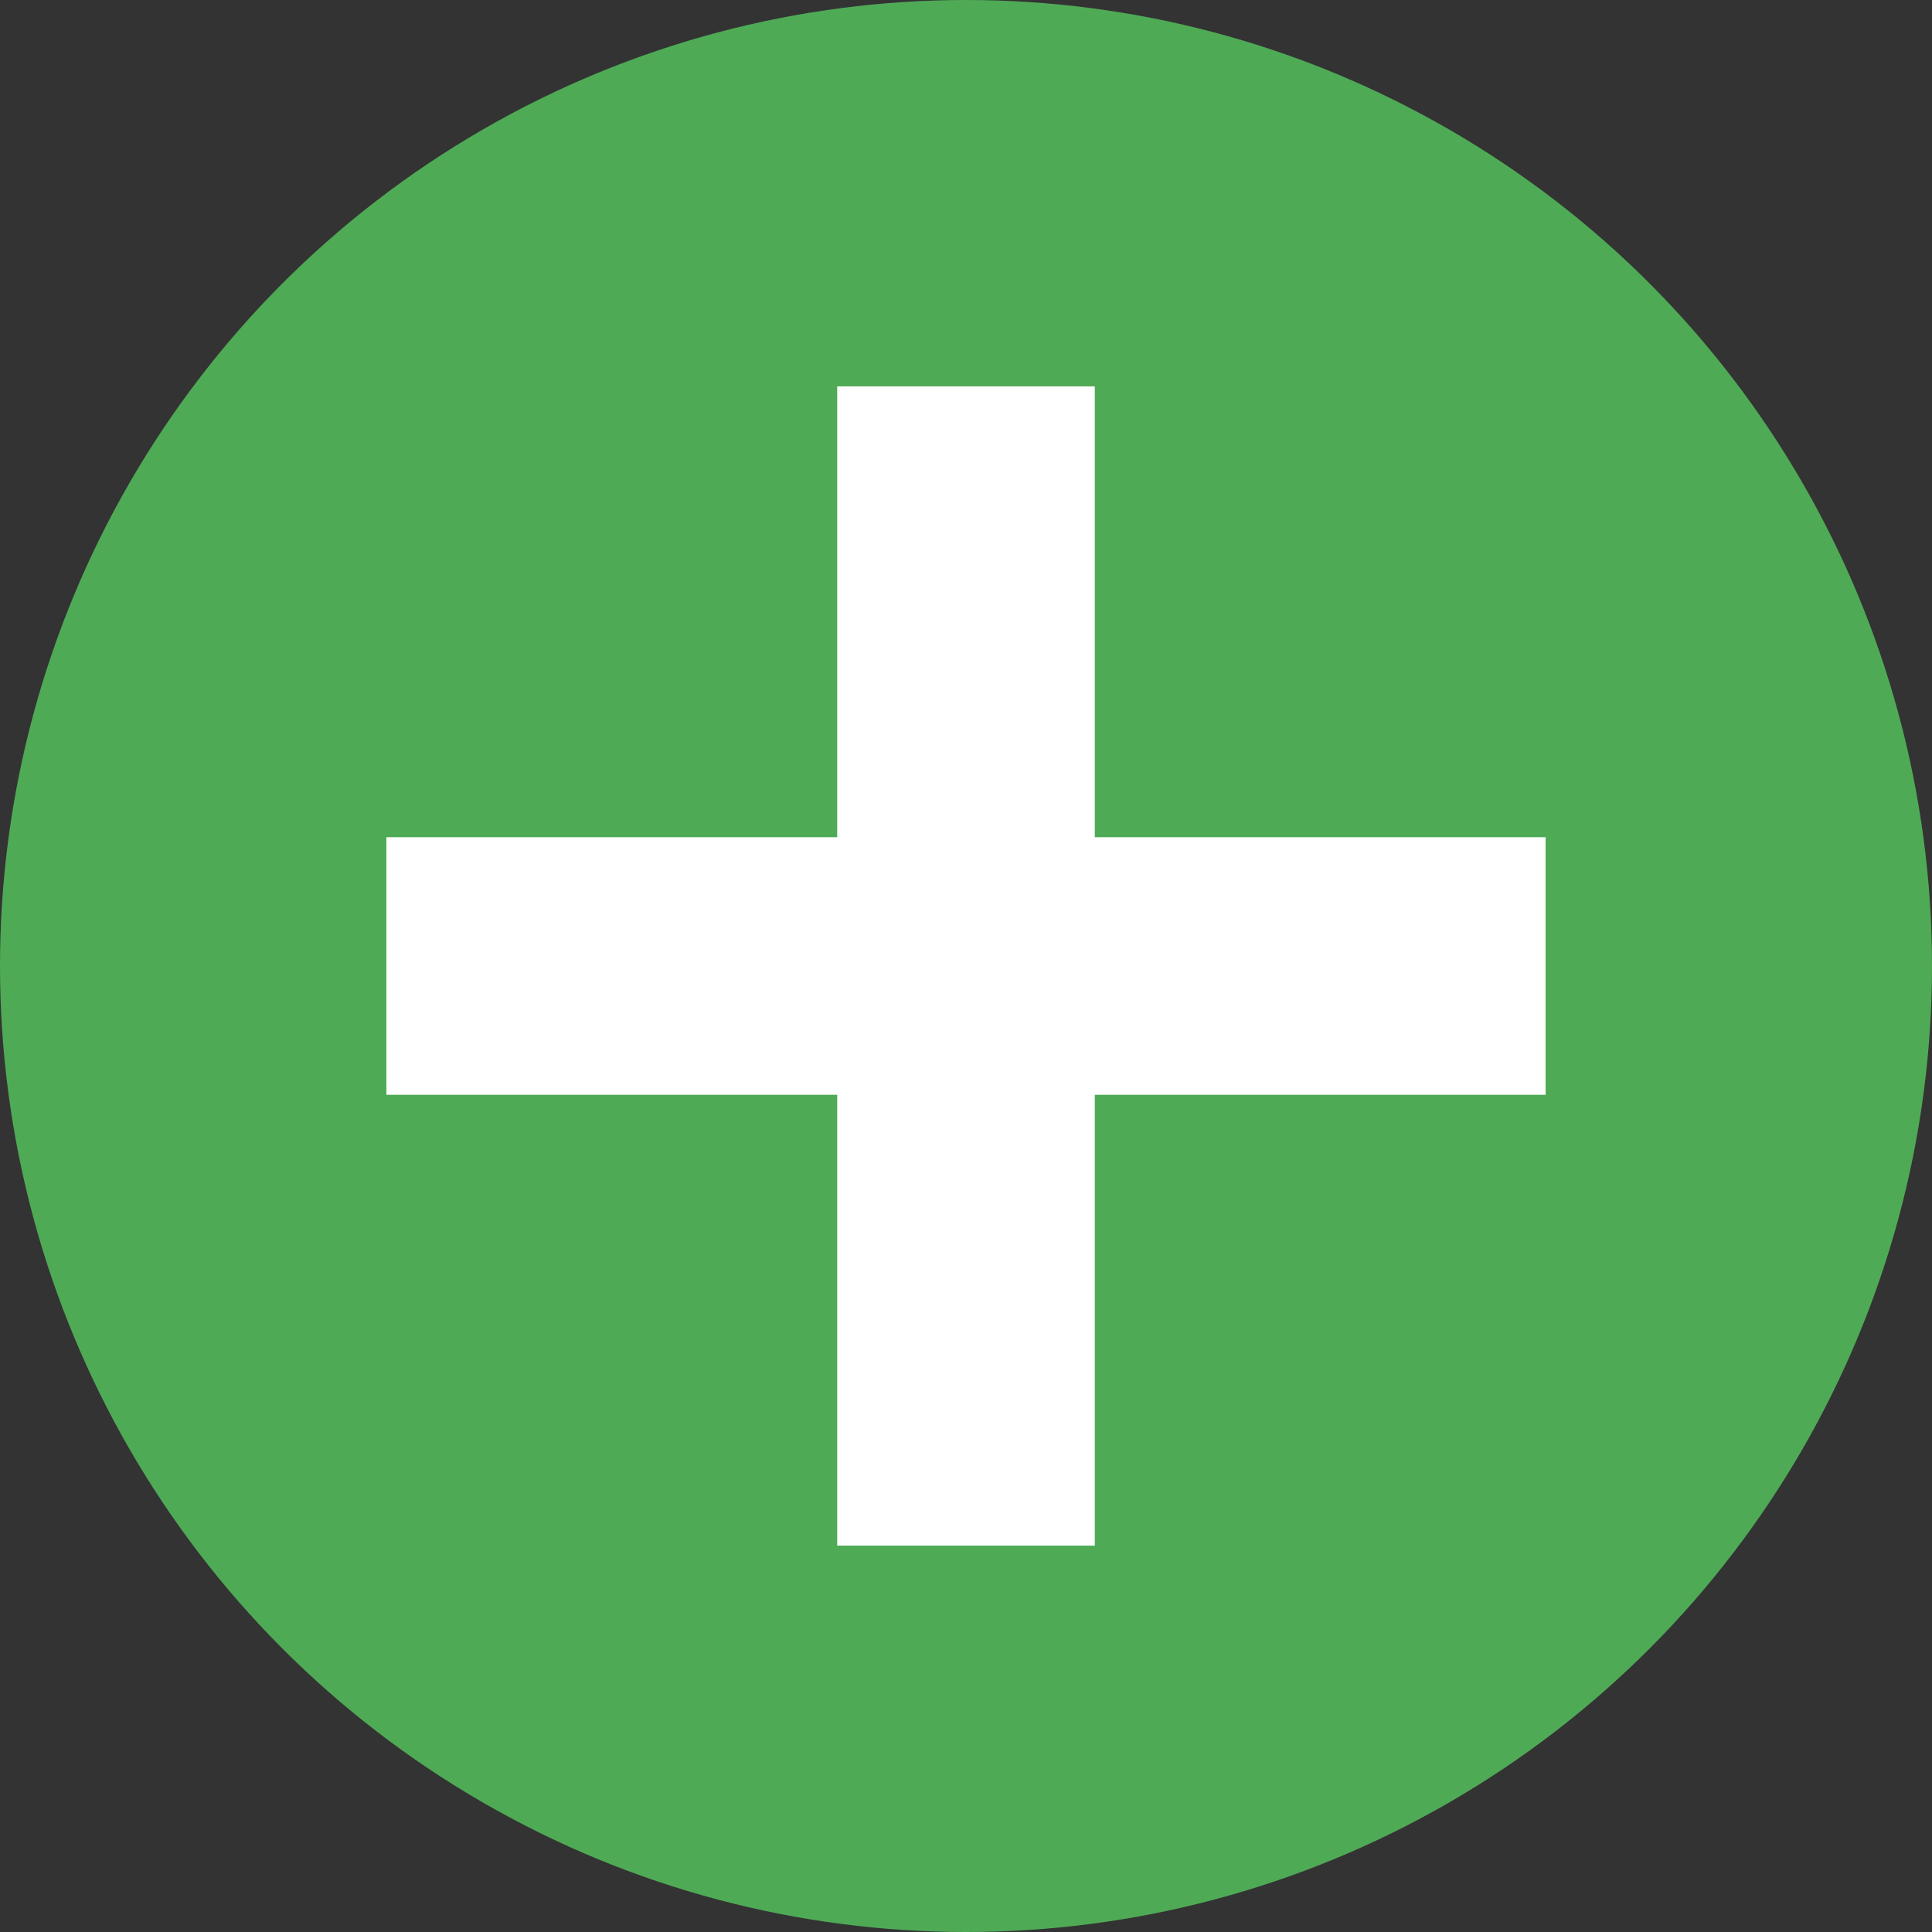
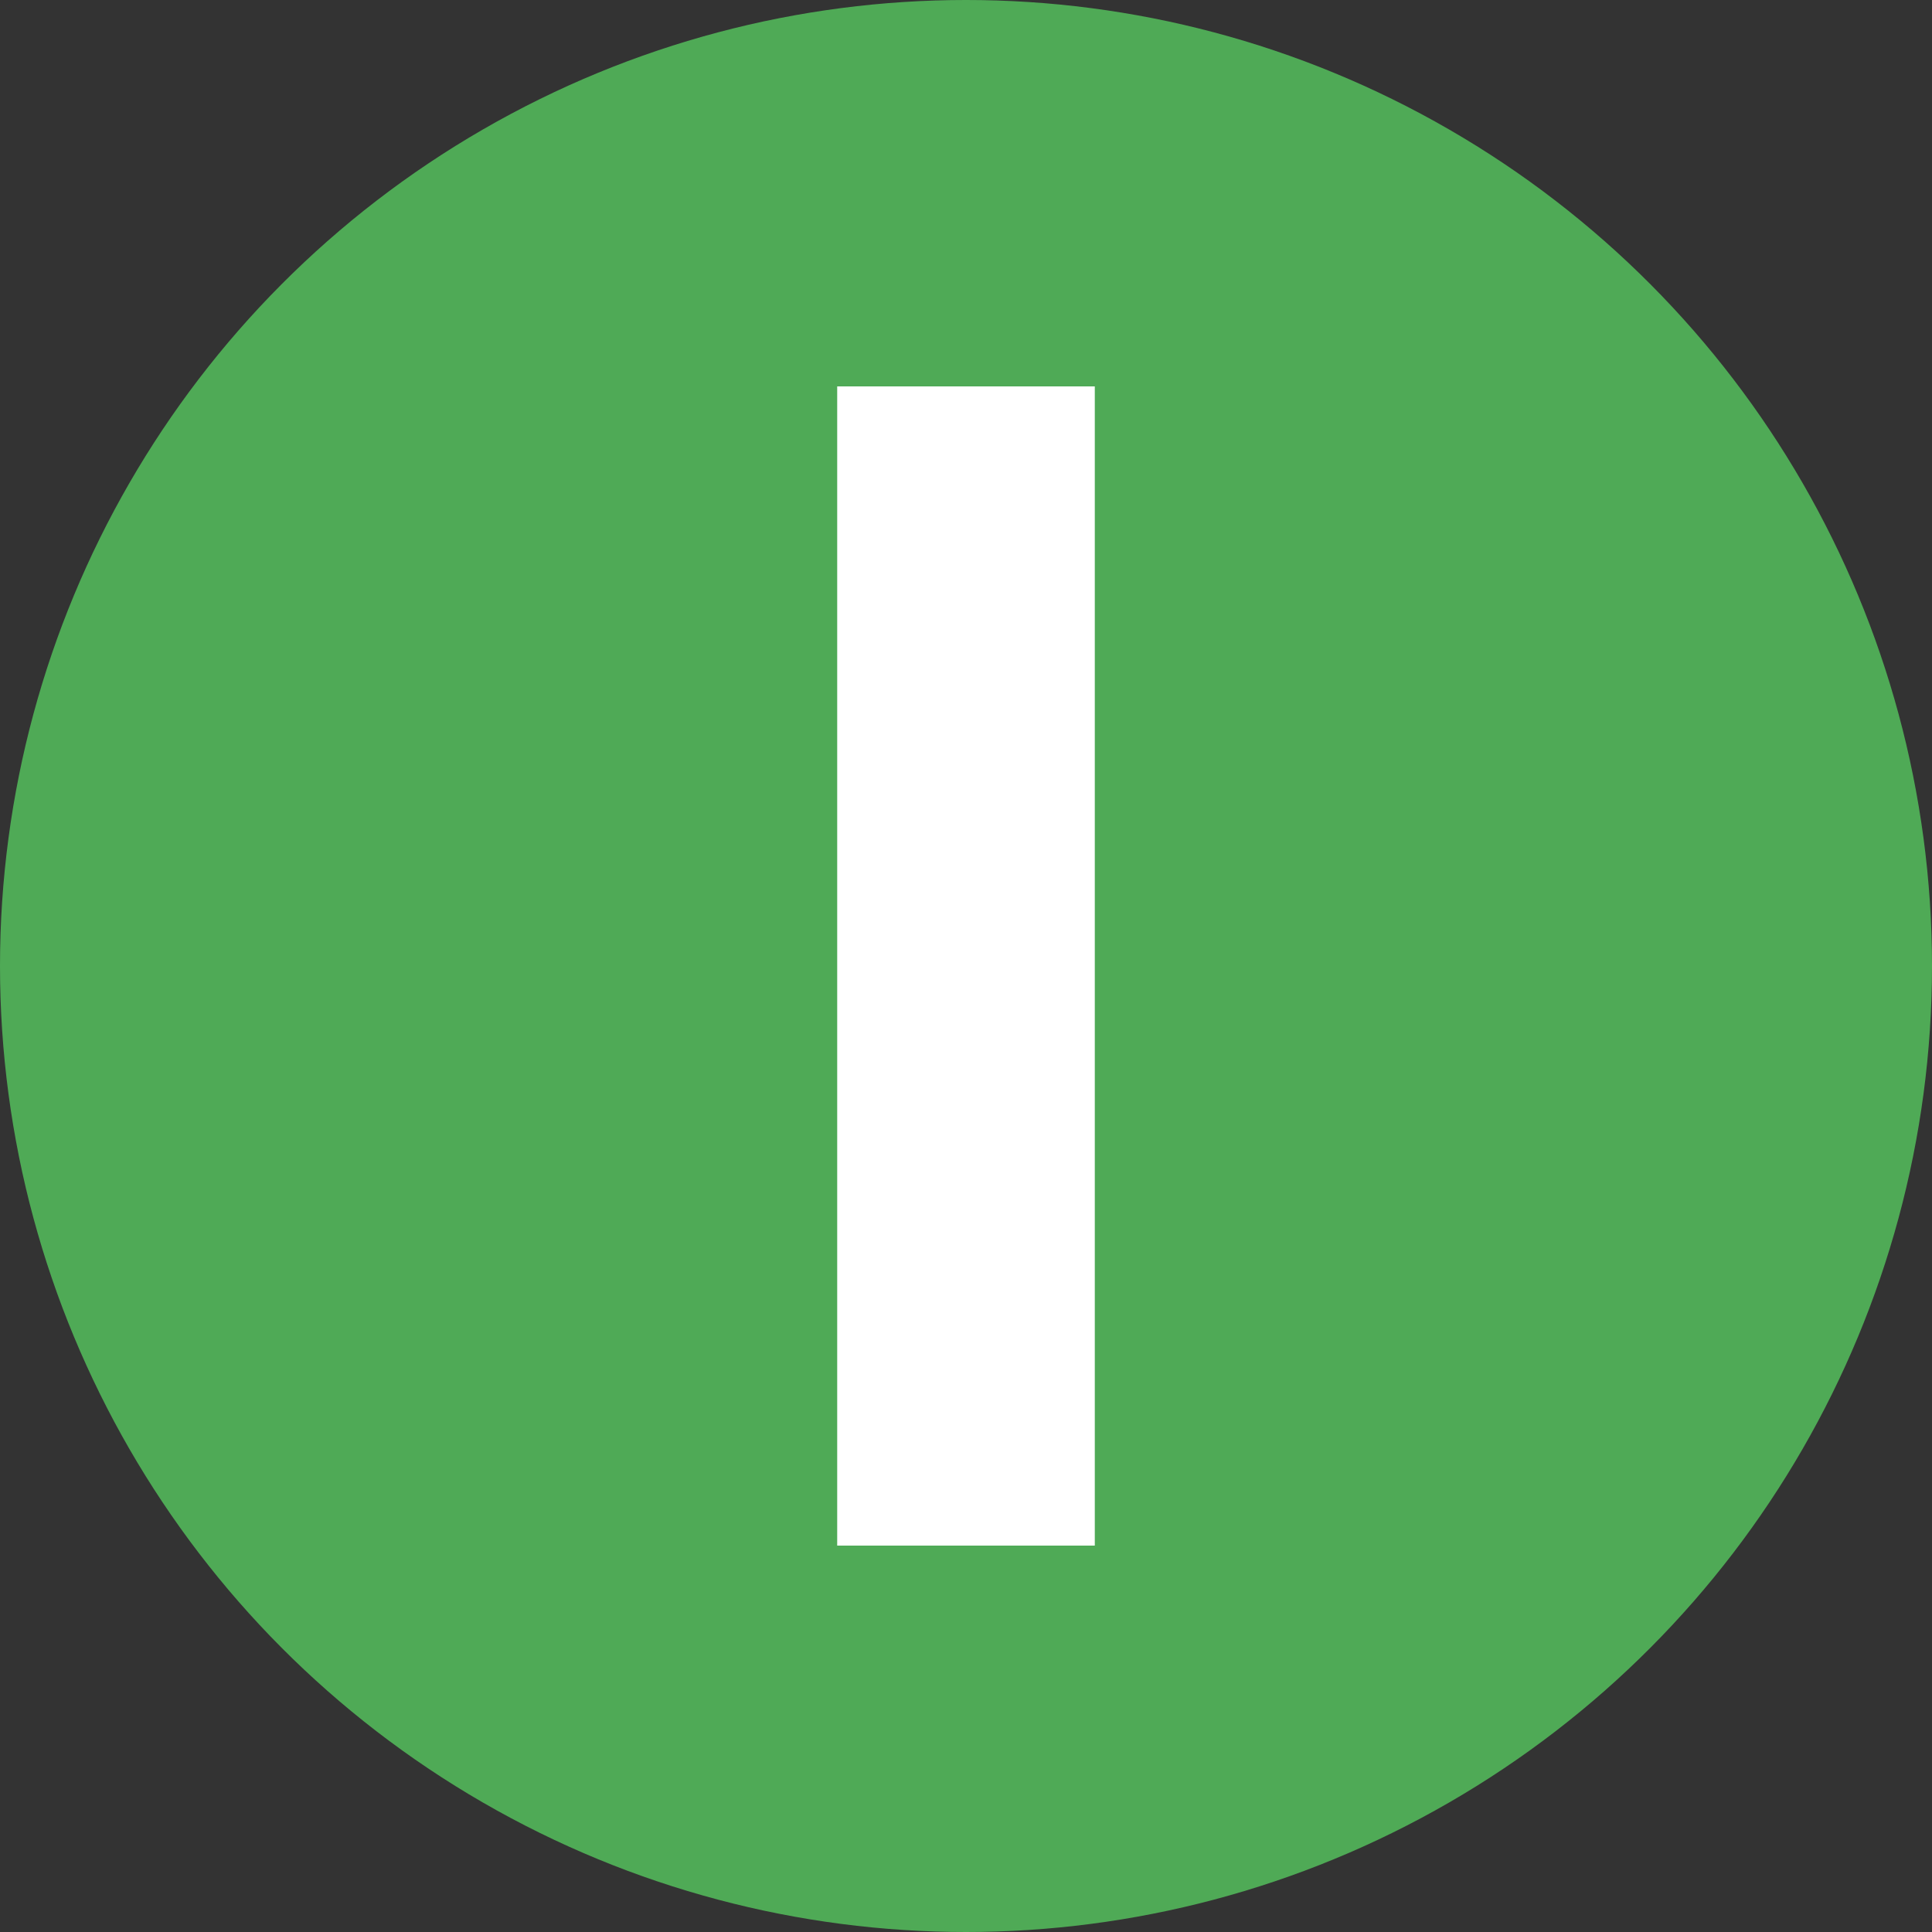
<svg xmlns="http://www.w3.org/2000/svg" width="30" height="30" viewBox="0 0 30 30" fill="none">
  <rect x="0" y="0" width="30" height="30" fill="#333333" stroke="none" />
  <circle cx="15" cy="15" r="15" fill="#4FAA56" />
  <rect x="13" y="6" width="4" height="18" fill="white" />
-   <rect x="24" y="13" width="4" height="18" transform="rotate(90 24 13)" fill="white" />
</svg>